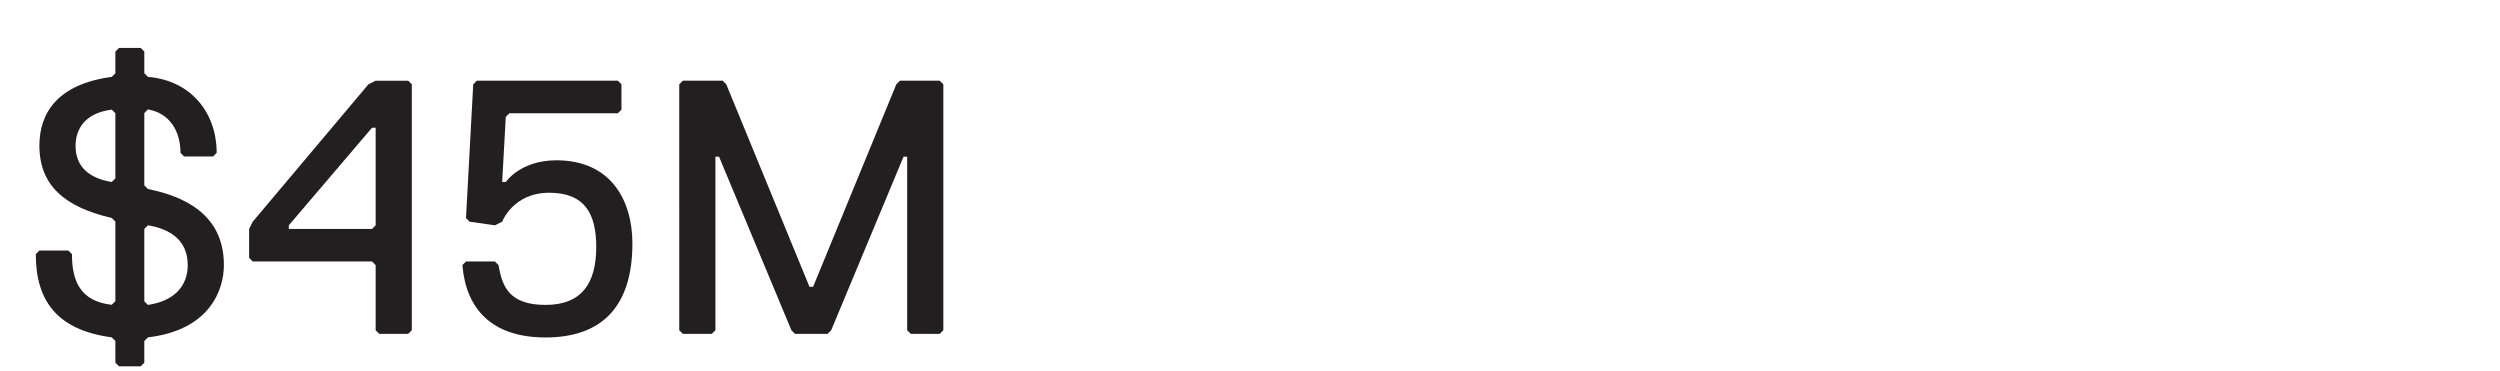
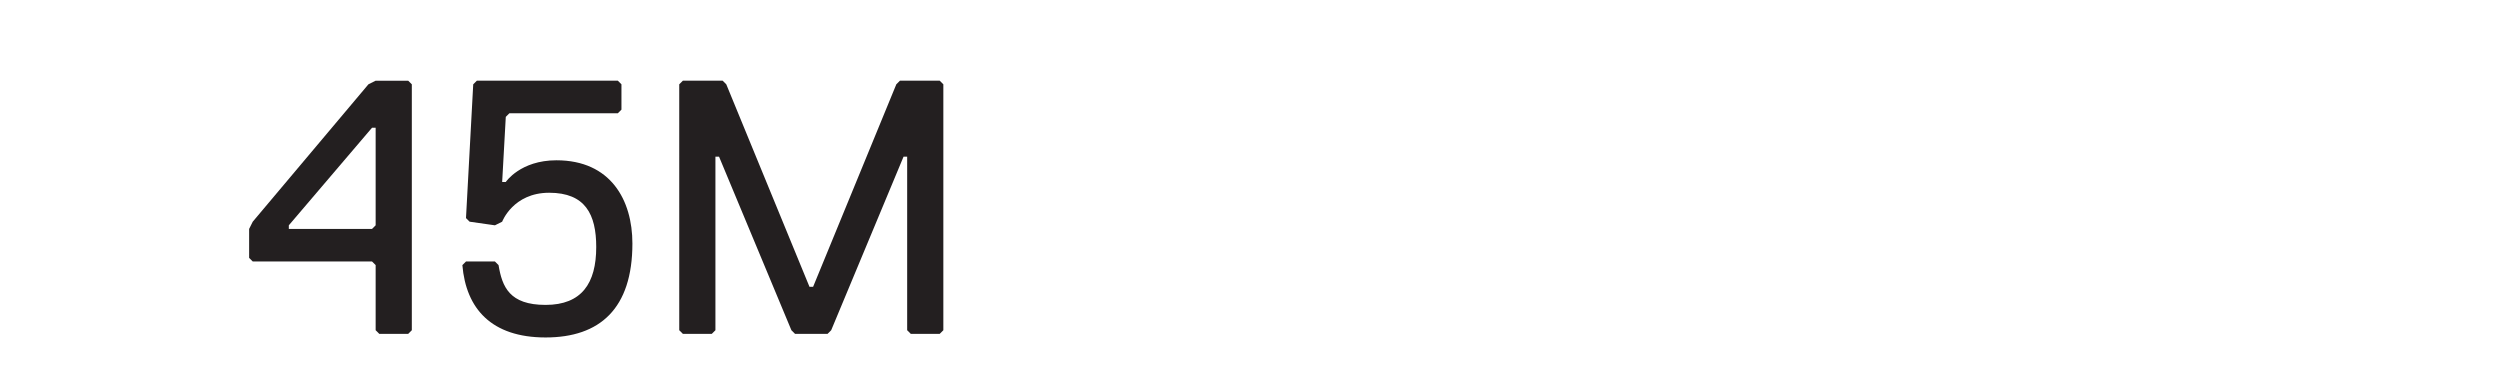
<svg xmlns="http://www.w3.org/2000/svg" id="Layer_1" data-name="Layer 1" viewBox="0 0 248.77 36.89">
  <defs>
    <style>
      .cls-1 {
        fill: #231f20;
        stroke-width: 0px;
      }
    </style>
  </defs>
-   <path class="cls-1" d="M14,36.45h-2.16l-.36-.36v-2.16l-.36-.36c-5.4-.72-7.56-3.6-7.56-8.28l.36-.36h2.88l.36.36c0,2.52.72,4.68,3.96,5.04l.36-.36v-7.92l-.36-.36c-4.68-1.08-7.2-3.24-7.2-7.2,0-3.24,1.8-6.12,7.2-6.84l.36-.36v-2.16l.36-.36h2.16l.36.36v2.16l.36.36c4.32.36,6.84,3.6,6.84,7.56l-.36.36h-2.88l-.36-.36c0-2.16-1.08-3.96-3.24-4.32l-.36.36v7.2l.36.36c3.6.72,7.56,2.52,7.56,7.56,0,2.52-1.44,6.48-7.56,7.2l-.36.36v2.16l-.36.36ZM11.12,18.11l.36-.36v-6.48l-.36-.36c-2.88.36-3.6,2.16-3.6,3.6,0,2.16,1.44,3.24,3.6,3.6ZM14.72,22.42l-.36.36v7.2l.36.36c2.52-.36,3.96-1.8,3.96-3.96,0-2.52-1.8-3.6-3.96-3.96Z" />
  <path class="cls-1" d="M40.62,33.22h-2.88l-.36-.36v-6.48l-.36-.36h-11.87l-.36-.36v-2.88l.36-.72,11.51-13.67.72-.36h3.24l.36.36v24.47l-.36.36ZM37.38,12.71h-.36l-8.28,9.71v.36h8.28l.36-.36v-9.71Z" />
  <path class="cls-1" d="M54.29,33.58c-5.4,0-7.92-2.88-8.28-7.2l.36-.36h2.88l.36.36c.36,2.16,1.08,3.96,4.68,3.96s5.04-2.16,5.04-5.76c0-3.24-1.08-5.4-4.68-5.4s-4.68,2.88-4.68,2.88l-.72.36-2.52-.36-.36-.36.72-13.31.36-.36h14.03l.36.36v2.52l-.36.36h-10.79l-.36.36-.36,6.48h.36s1.44-2.16,5.04-2.16c5.4,0,7.56,3.96,7.56,8.28,0,6.48-3.24,9.35-8.64,9.35Z" />
  <path class="cls-1" d="M93.51,33.22h-2.88l-.36-.36V15.59h-.36l-7.2,17.27-.36.36h-3.24l-.36-.36-7.2-17.27h-.36v17.27l-.36.36h-2.88l-.36-.36V8.39l.36-.36h3.96l.36.36,8.28,20.15h.36l8.28-20.15.36-.36h3.96l.36.36v24.47l-.36.36Z" />
</svg>